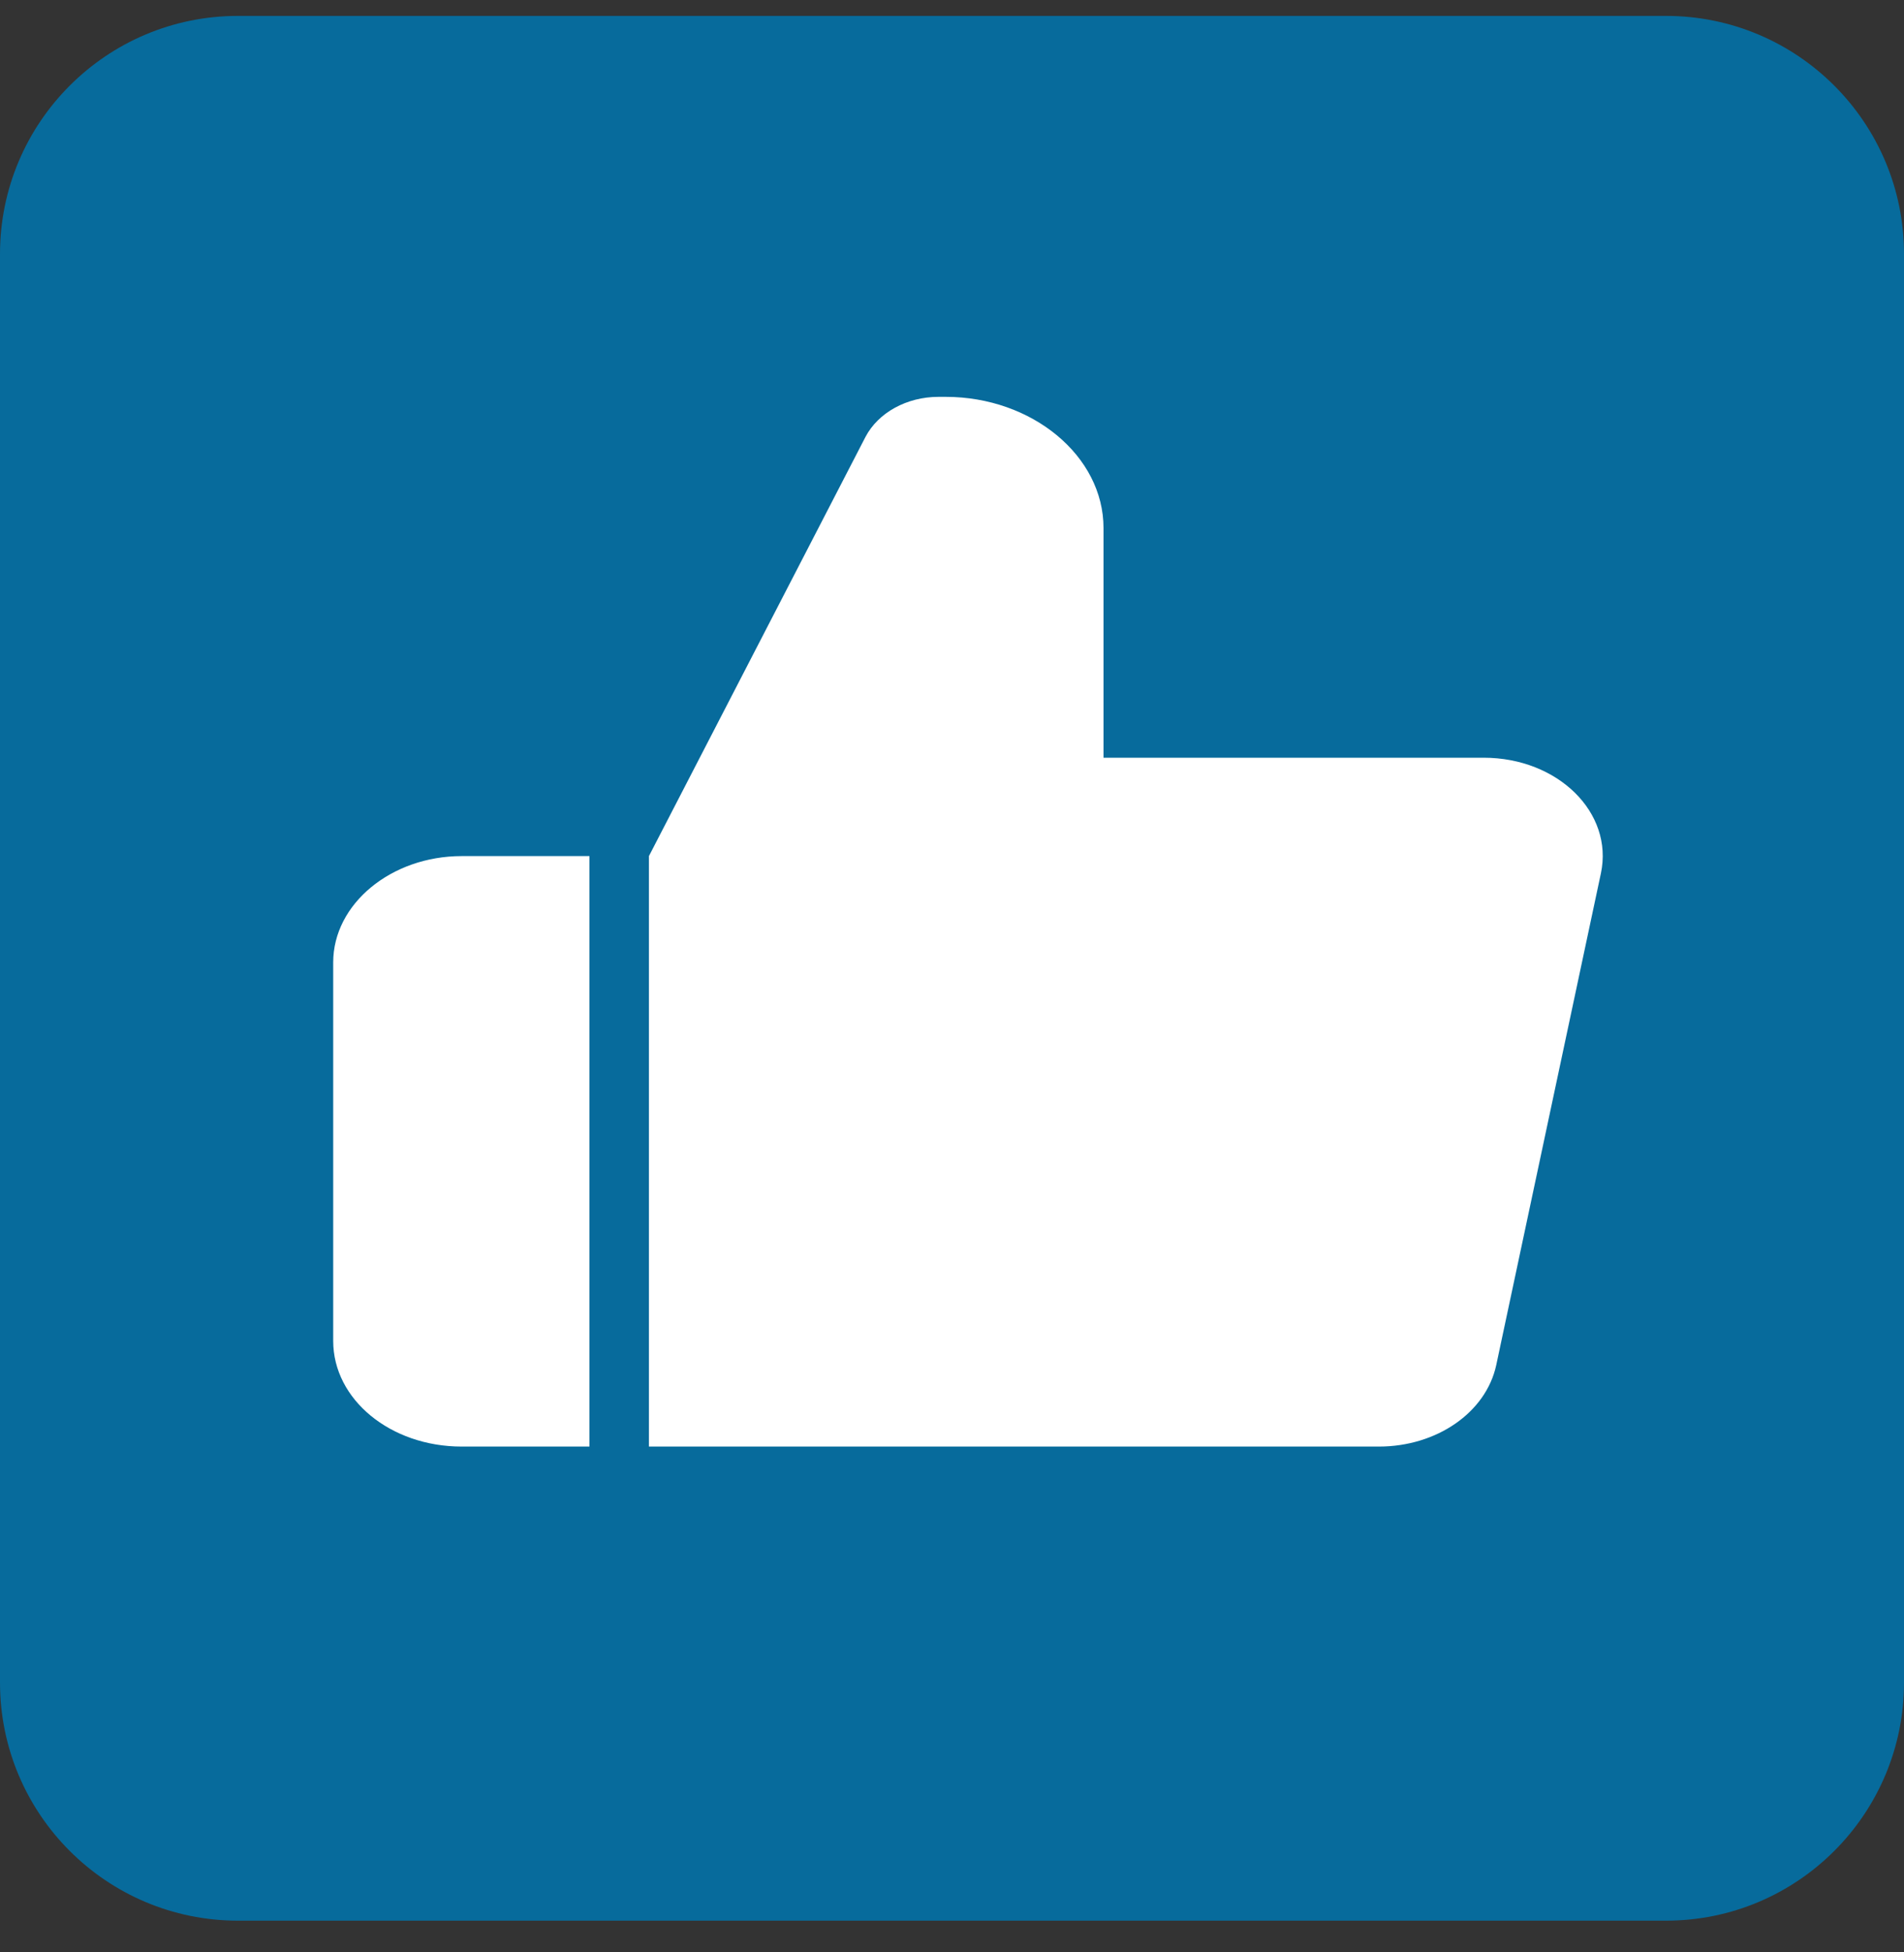
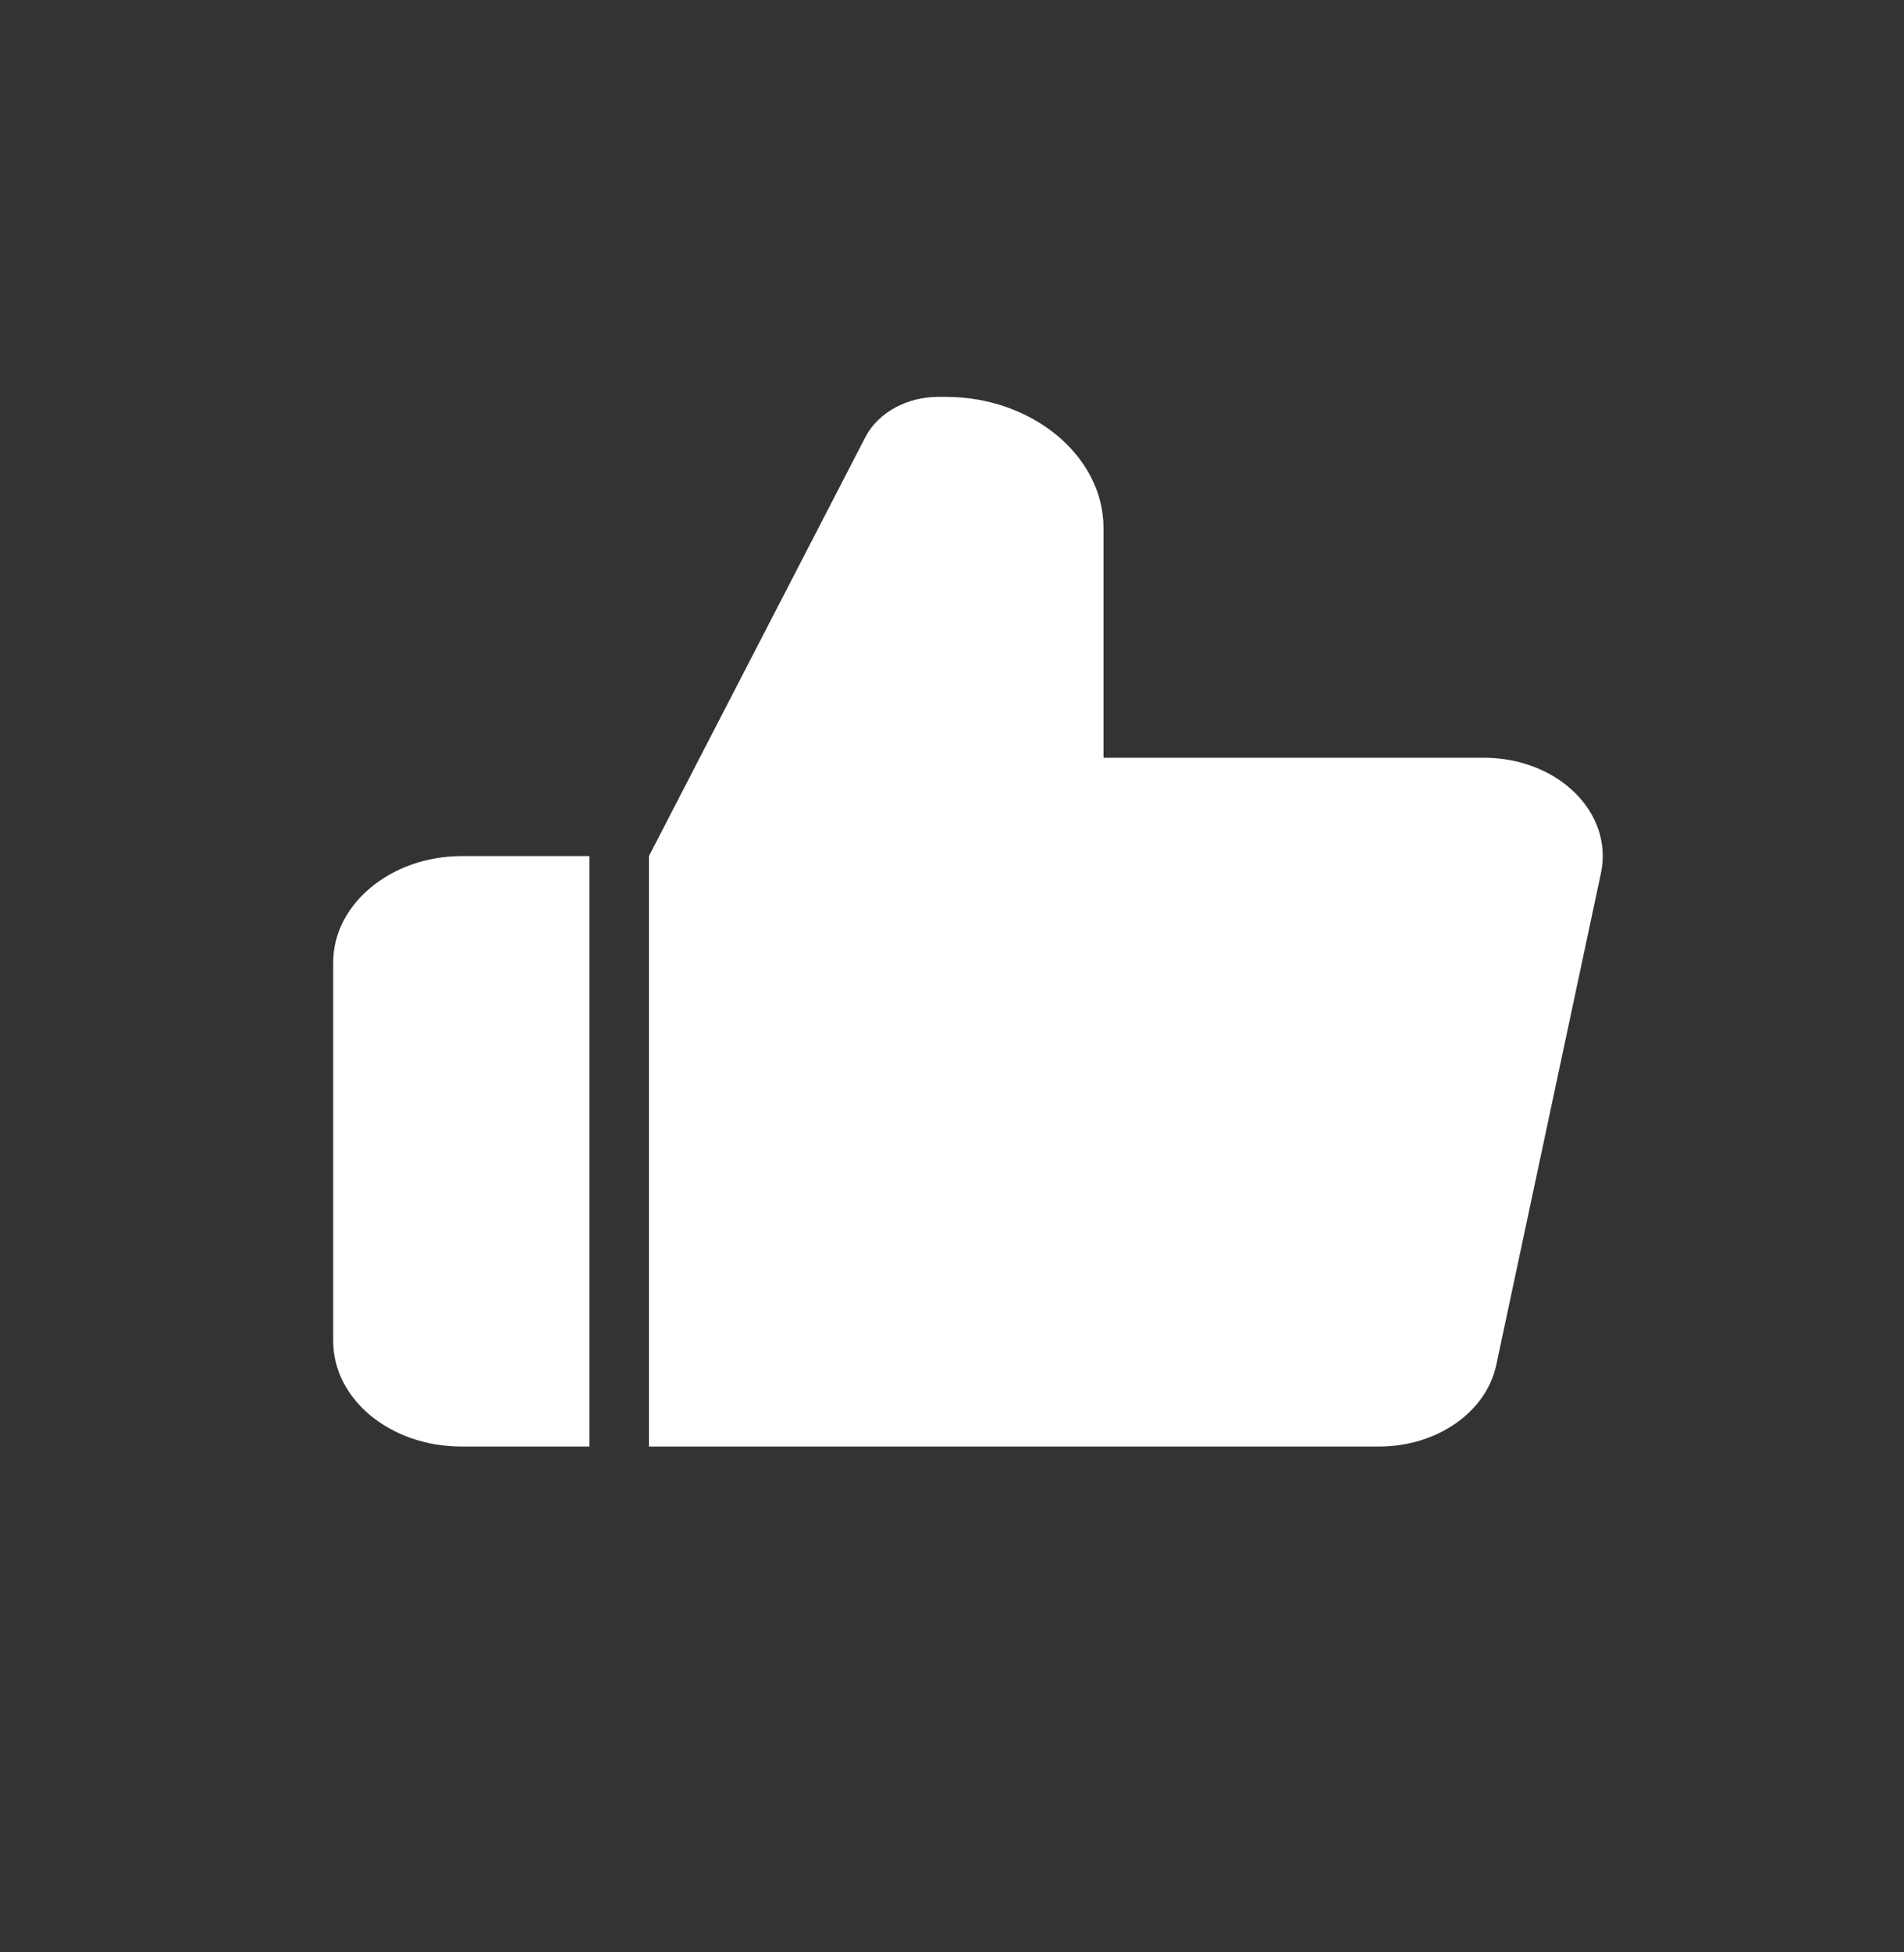
<svg xmlns="http://www.w3.org/2000/svg" width="40" height="41" viewBox="0 0 40 41" fill="none">
  <rect x="0" y="0" width="40" height="41" fill="#333333" stroke="none" />
-   <path d="M0 5.334C0 2.573 2.239 0.334 5 0.334H35C37.761 0.334 40 2.573 40 5.334V35.334C40 38.095 37.761 40.334 35 40.334H5C2.239 40.334 0 38.095 0 35.334V5.334Z" fill="#076B9C" />
  <path d="M12.383 17.978V30.378H9.7C8.2 30.378 7 29.386 7 28.16V20.21C7 18.984 8.217 17.978 9.7 17.978H12.383ZM31.15 15.912H23.183V11.089C23.183 9.574 21.683 8.334 19.867 8.334H19.717C19.05 8.334 18.45 8.665 18.183 9.174L13.633 17.978V30.378H28.967C30.183 30.378 31.217 29.662 31.433 28.67L33.633 18.337C33.9 17.069 32.733 15.912 31.167 15.912H31.15Z" fill="white" />
</svg>